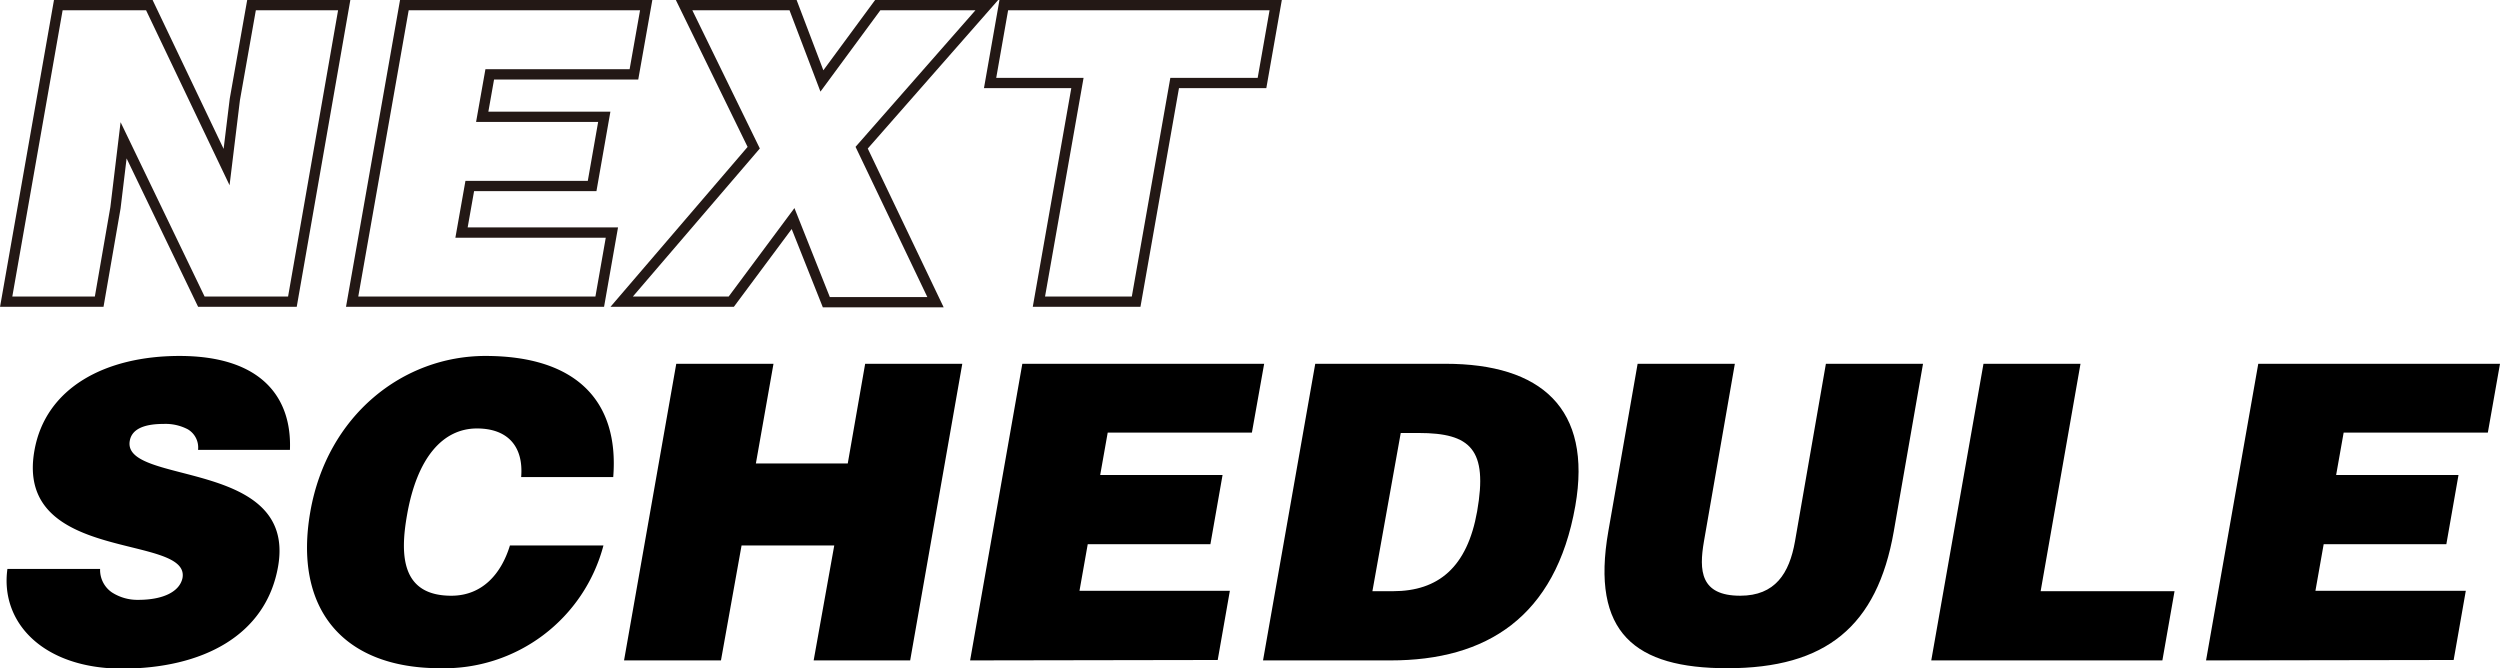
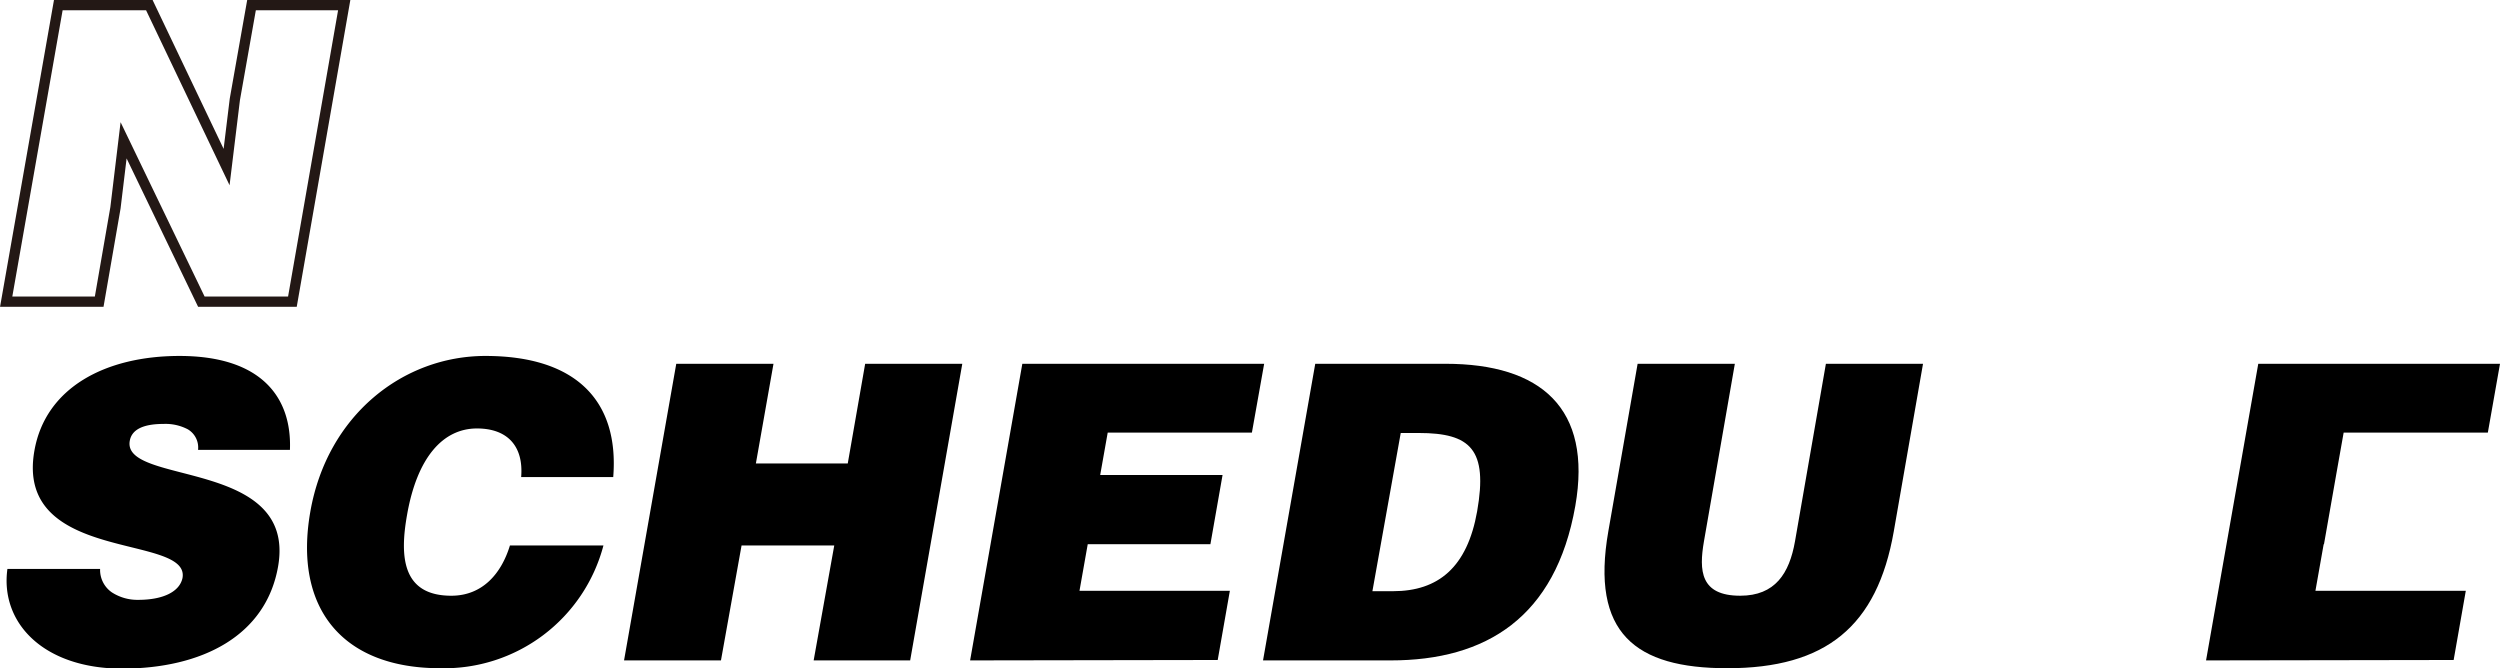
<svg xmlns="http://www.w3.org/2000/svg" width="242.73" height="64.88" viewBox="0 0 242.73 64.88">
  <title>txt_nextschedule</title>
  <g id="レイヤー_2" data-name="レイヤー 2">
    <g id="レイヤー_1-2" data-name="レイヤー 1">
      <g>
        <g>
          <path d="M22,16.22l.8-6.56L24.42.5h9L28.39,29.29H19.55L12,13.62l-.79,6.56L9.63,29.29H.6L5.66.5H14.5Z" fill="none" stroke="#231815" stroke-miterlimit="10" />
-           <path d="M34.19,29.29,39.26.5H62.74L61.55,7.22h-14l-.73,4.12H58.67l-1.18,6.72H45.61l-.8,4.52h14.6l-1.18,6.71Z" fill="none" stroke="#231815" stroke-miterlimit="10" />
-           <path d="M71,29.29H60.36L73.18,14.34,66.42.5H77L79.8,7.86,85.22.5H95.81L83.66,14.34l7.17,15H80.23L77,21.22Z" fill="none" stroke="#231815" stroke-miterlimit="10" />
-           <path d="M97.46.5h26.4l-1.33,7.56h-8.48l-3.74,21.23h-9.44l3.74-21.23H96.13Z" fill="none" stroke="#231815" stroke-miterlimit="10" />
        </g>
        <g>
          <path d="M19.23,43.68a2.05,2.05,0,0,0-1-2,4.67,4.67,0,0,0-2.35-.52c-2.08,0-3.1.6-3.28,1.64C11.82,47.16,28.84,44.48,27,55c-1.17,6.68-7.3,9.92-15.22,9.92C4.18,64.88,0,60.44.72,55.24h9a2.64,2.64,0,0,0,1.15,2.28,4.57,4.57,0,0,0,2.56.72c2.36,0,4-.76,4.29-2.12.77-4.36-16.32-1.36-14.38-12.36,1.07-6.12,6.89-9.2,14.09-9.2,8,0,10.92,4.08,10.72,9.12Z" />
          <path d="M50.6,46.32c.25-3-1.33-4.72-4.29-4.72-3.32,0-5.82,2.84-6.79,8.4-.71,4-.5,7.84,4.3,7.84,3,0,4.85-2.12,5.69-4.88h9.08A16,16,0,0,1,42.74,64.88c-9.52,0-14.25-5.84-12.61-15.2s9-15.12,17-15.12c8.8,0,13,4.36,12.41,11.76Z" />
          <path d="M60.59,64.12l5.07-28.8H75.1L73.39,45h8.92L84,35.32h9.43l-5.06,28.8H79l2-11.16H72L70,64.12Z" />
          <path d="M94.19,64.12l5.07-28.8h23.48L121.55,42h-14l-.73,4.12h11.88l-1.18,6.72H105.61l-.8,4.52h14.6l-1.18,6.72Z" />
          <path d="M122.63,64.12l5.07-28.8h12.64c9.28,0,14.27,4.32,12.61,13.8-1.91,10.84-8.68,15-17.92,15Zm10.62-6.72h2c4.4,0,7.21-2.32,8.17-7.76,1.05-6-.63-7.6-5.67-7.6H136Z" />
          <path d="M159,35.32h9.44l-3,17.24c-.49,2.84-.36,5.28,3.52,5.28,3.39,0,4.77-2.16,5.32-5.28l3-17.24h9.43L183.87,51.6c-1.62,9.24-6.61,13.28-16.17,13.28-8.92,0-13.28-3.4-11.54-13.32Z" />
-           <path d="M187.51,64.12l5.07-28.8H202L198.13,57.4h13l-1.18,6.72Z" />
-           <path d="M214.19,64.12l5.07-28.8h23.47L241.55,42h-14l-.73,4.12h11.88l-1.18,6.72H225.61l-.8,4.52h14.6l-1.18,6.72Z" />
+           <path d="M214.19,64.12l5.07-28.8h23.47L241.55,42h-14l-.73,4.12l-1.18,6.72H225.61l-.8,4.52h14.6l-1.18,6.72Z" />
        </g>
      </g>
    </g>
  </g>
</svg>